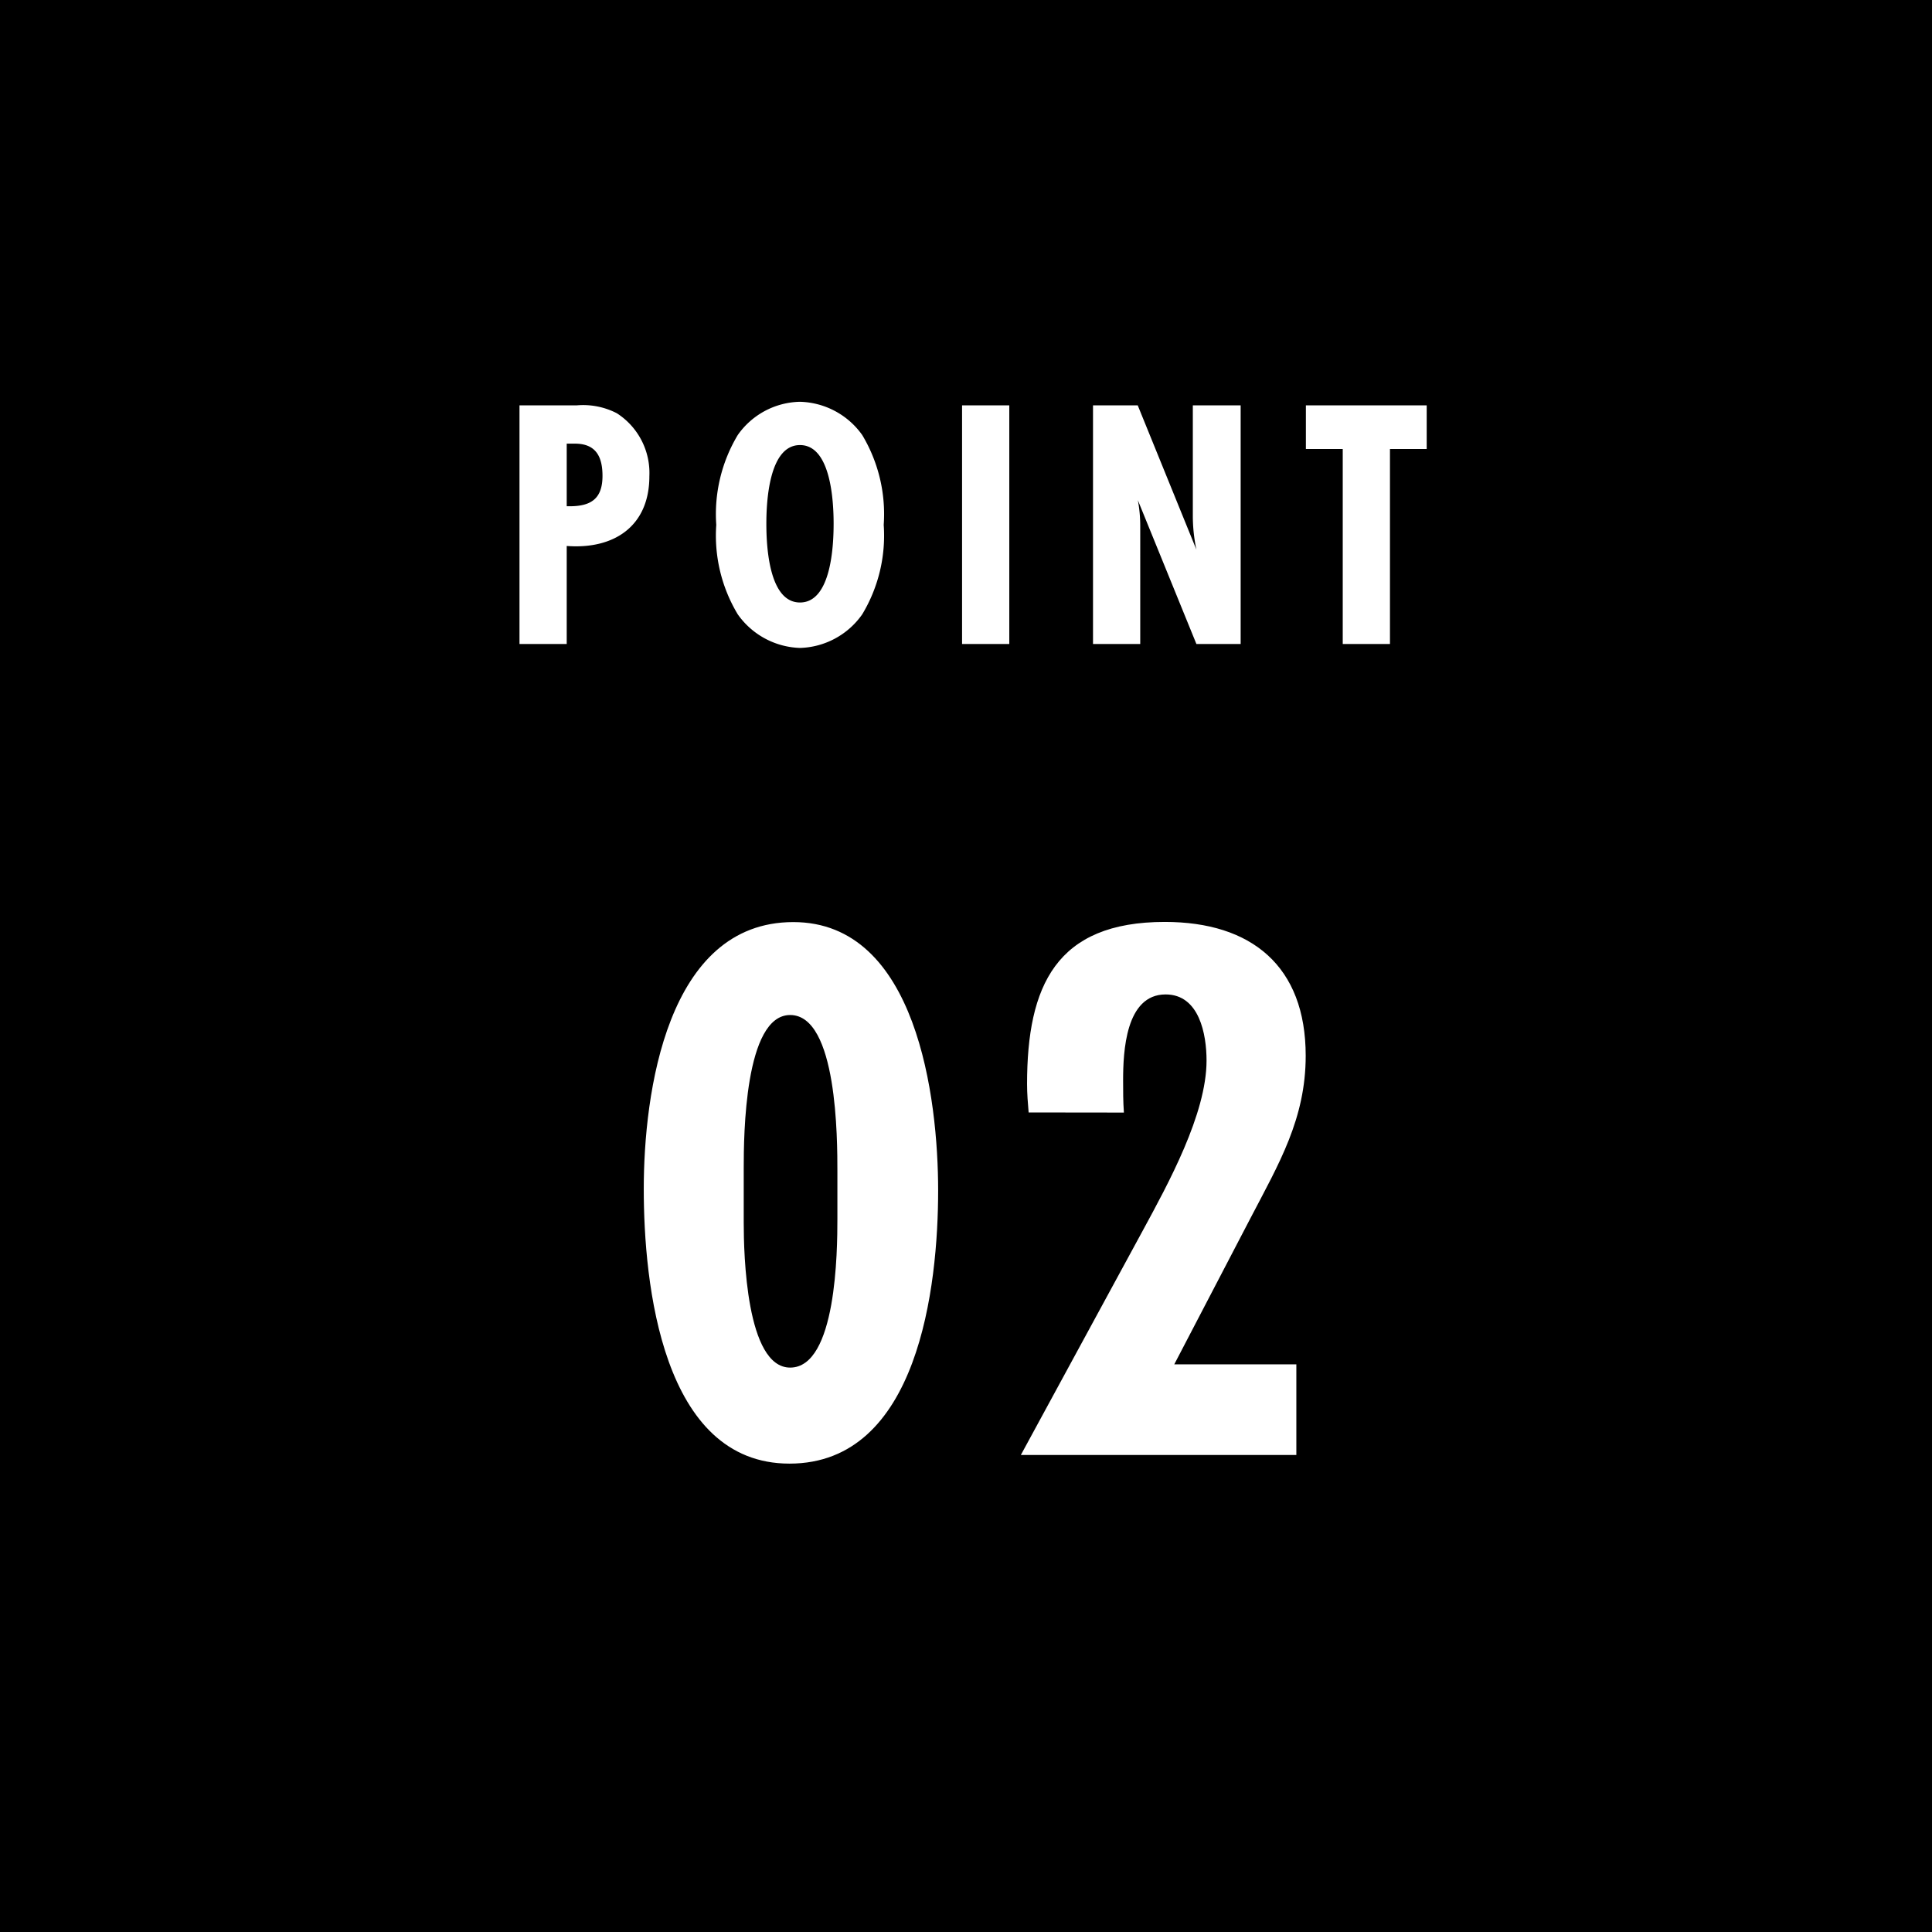
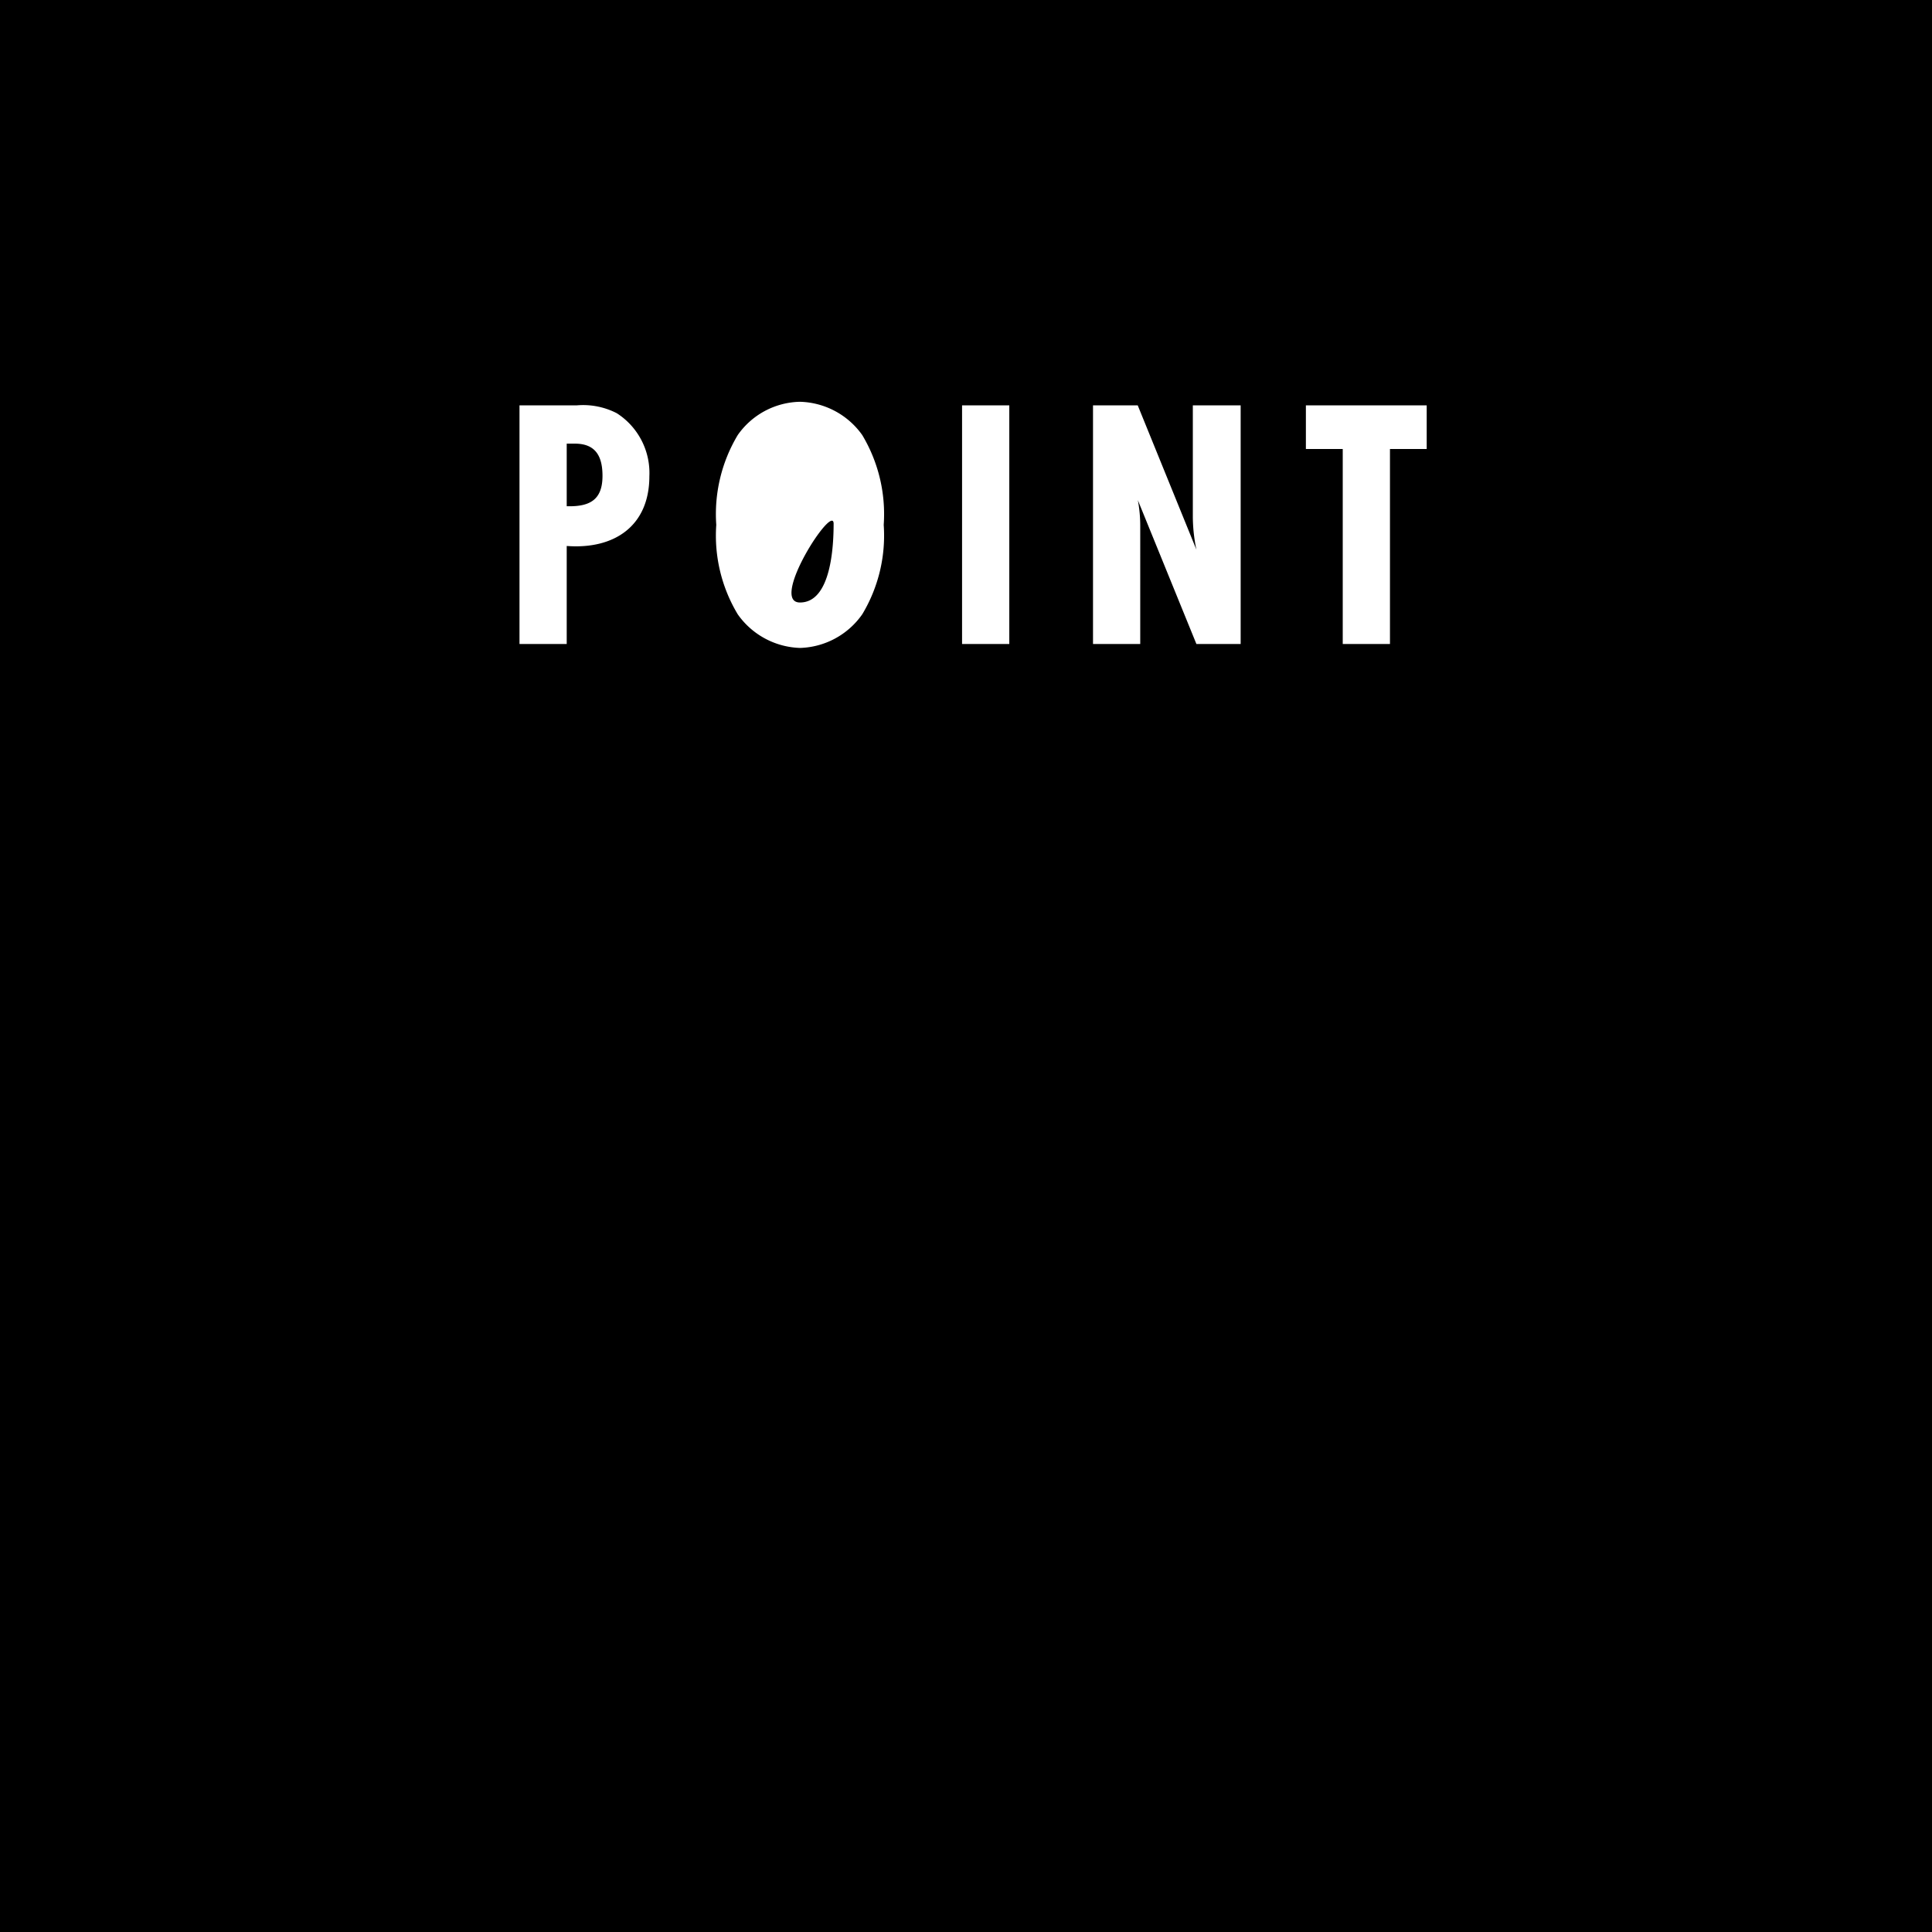
<svg xmlns="http://www.w3.org/2000/svg" width="81" height="81" viewBox="0 0 81 81">
  <g id="グループ_197" data-name="グループ 197" transform="translate(-1913 -5303)">
    <path id="パス_556" data-name="パス 556" d="M0,0H81V81H0Z" transform="translate(1913 5303)" />
-     <path id="パス_557" data-name="パス 557" d="M.78-10.005V0H2.76V-4.11c1.98.15,3.465-.825,3.465-2.925A2.975,2.975,0,0,0,4.86-9.675a3.081,3.081,0,0,0-1.68-.33Zm1.98,4.23V-8.4h.345c.885,0,1.155.555,1.155,1.35,0,.96-.48,1.275-1.38,1.275Zm13.29.78a6.449,6.449,0,0,0-.9-3.765,3.305,3.305,0,0,0-2.61-1.395A3.264,3.264,0,0,0,9.93-8.76a6.449,6.449,0,0,0-.9,3.765,6.4,6.4,0,0,0,.9,3.75A3.32,3.32,0,0,0,12.54.165a3.3,3.3,0,0,0,2.61-1.41A6.4,6.4,0,0,0,16.05-4.995Zm-2.1-.045c0,.915-.1,3.3-1.41,3.3s-1.41-2.385-1.41-3.3.105-3.3,1.41-3.3S13.95-5.955,13.95-5.04ZM21.315,0V-10.005h-1.98V0Zm9.7,0V-10.005H29.01v4.7a6.892,6.892,0,0,0,.15,1.35L26.7-10.005H24.825V0h1.98V-4.89a5.864,5.864,0,0,0-.1-1.14L29.16,0Zm7.8-8.175v-1.83H33.75v1.83h1.545V0h1.98V-8.175Z" transform="translate(1934 5330)" fill="#fff" />
-     <path id="パス_558" data-name="パス 558" d="M13.332-11.088c0-3.861-.891-11.253-6.072-11.253-5.313,0-6.27,7.194-6.27,11.187C.99-7.194,1.749.363,7.1.363,12.507.363,13.332-7.062,13.332-11.088ZM9.108-9.9c0,1.32-.033,6.237-1.98,6.237-1.848,0-1.947-4.785-1.947-6.072v-2.31c0-1.32.033-6.4,1.947-6.4,1.98,0,1.98,5.214,1.98,6.567ZM21.12-14.355c-.033-.462-.033-.891-.033-1.353,0-1.188.1-3.6,1.782-3.6,1.419,0,1.716,1.683,1.716,2.772,0,2.244-1.617,5.181-2.673,7.128L16.8,0h11.55V-3.8H23.232l3.2-6.138c1.188-2.277,2.31-4.158,2.31-6.8,0-3.762-2.277-5.61-5.907-5.61-4.554,0-5.775,2.673-5.775,6.8,0,.4.033.792.066,1.188Z" transform="translate(1939 5364)" fill="#fff" />
+     <path id="パス_557" data-name="パス 557" d="M.78-10.005V0H2.76V-4.11c1.98.15,3.465-.825,3.465-2.925A2.975,2.975,0,0,0,4.86-9.675a3.081,3.081,0,0,0-1.68-.33Zm1.98,4.23V-8.4h.345c.885,0,1.155.555,1.155,1.35,0,.96-.48,1.275-1.38,1.275Zm13.29.78a6.449,6.449,0,0,0-.9-3.765,3.305,3.305,0,0,0-2.61-1.395A3.264,3.264,0,0,0,9.93-8.76a6.449,6.449,0,0,0-.9,3.765,6.4,6.4,0,0,0,.9,3.75A3.32,3.32,0,0,0,12.54.165a3.3,3.3,0,0,0,2.61-1.41A6.4,6.4,0,0,0,16.05-4.995Zm-2.1-.045c0,.915-.1,3.3-1.41,3.3S13.95-5.955,13.95-5.04ZM21.315,0V-10.005h-1.98V0Zm9.7,0V-10.005H29.01v4.7a6.892,6.892,0,0,0,.15,1.35L26.7-10.005H24.825V0h1.98V-4.89a5.864,5.864,0,0,0-.1-1.14L29.16,0Zm7.8-8.175v-1.83H33.75v1.83h1.545V0h1.98V-8.175Z" transform="translate(1934 5330)" fill="#fff" />
  </g>
</svg>